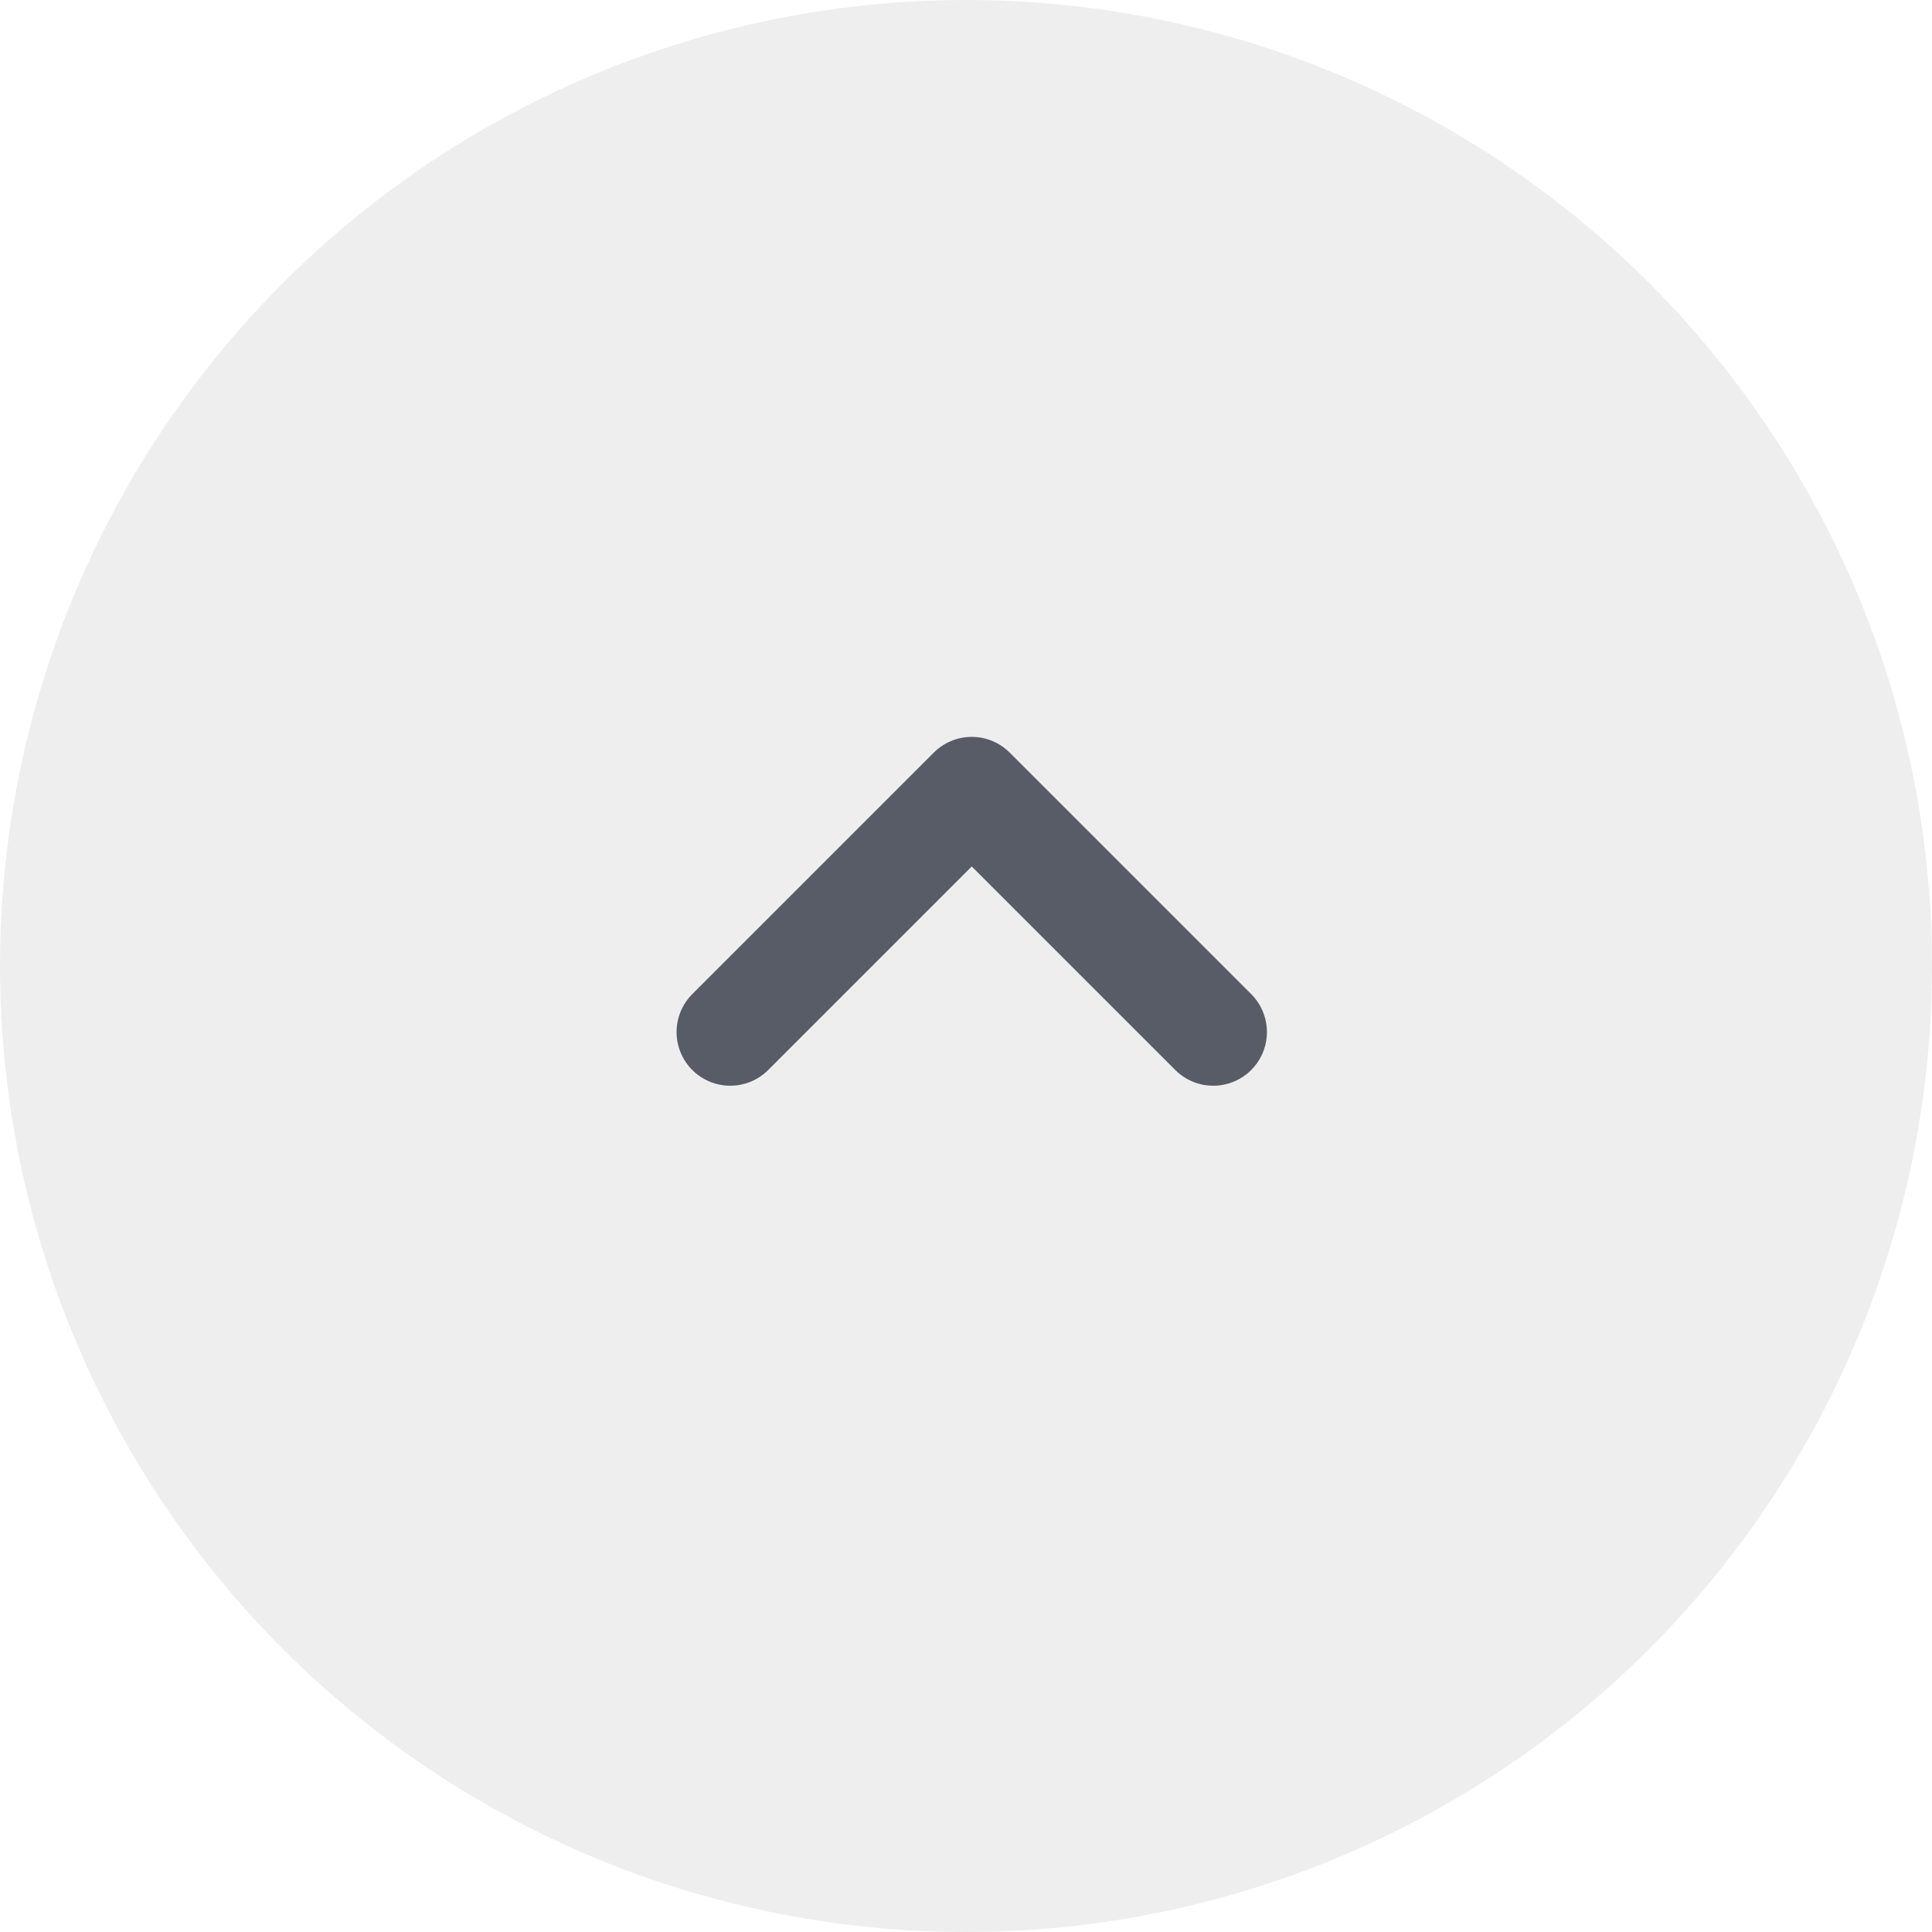
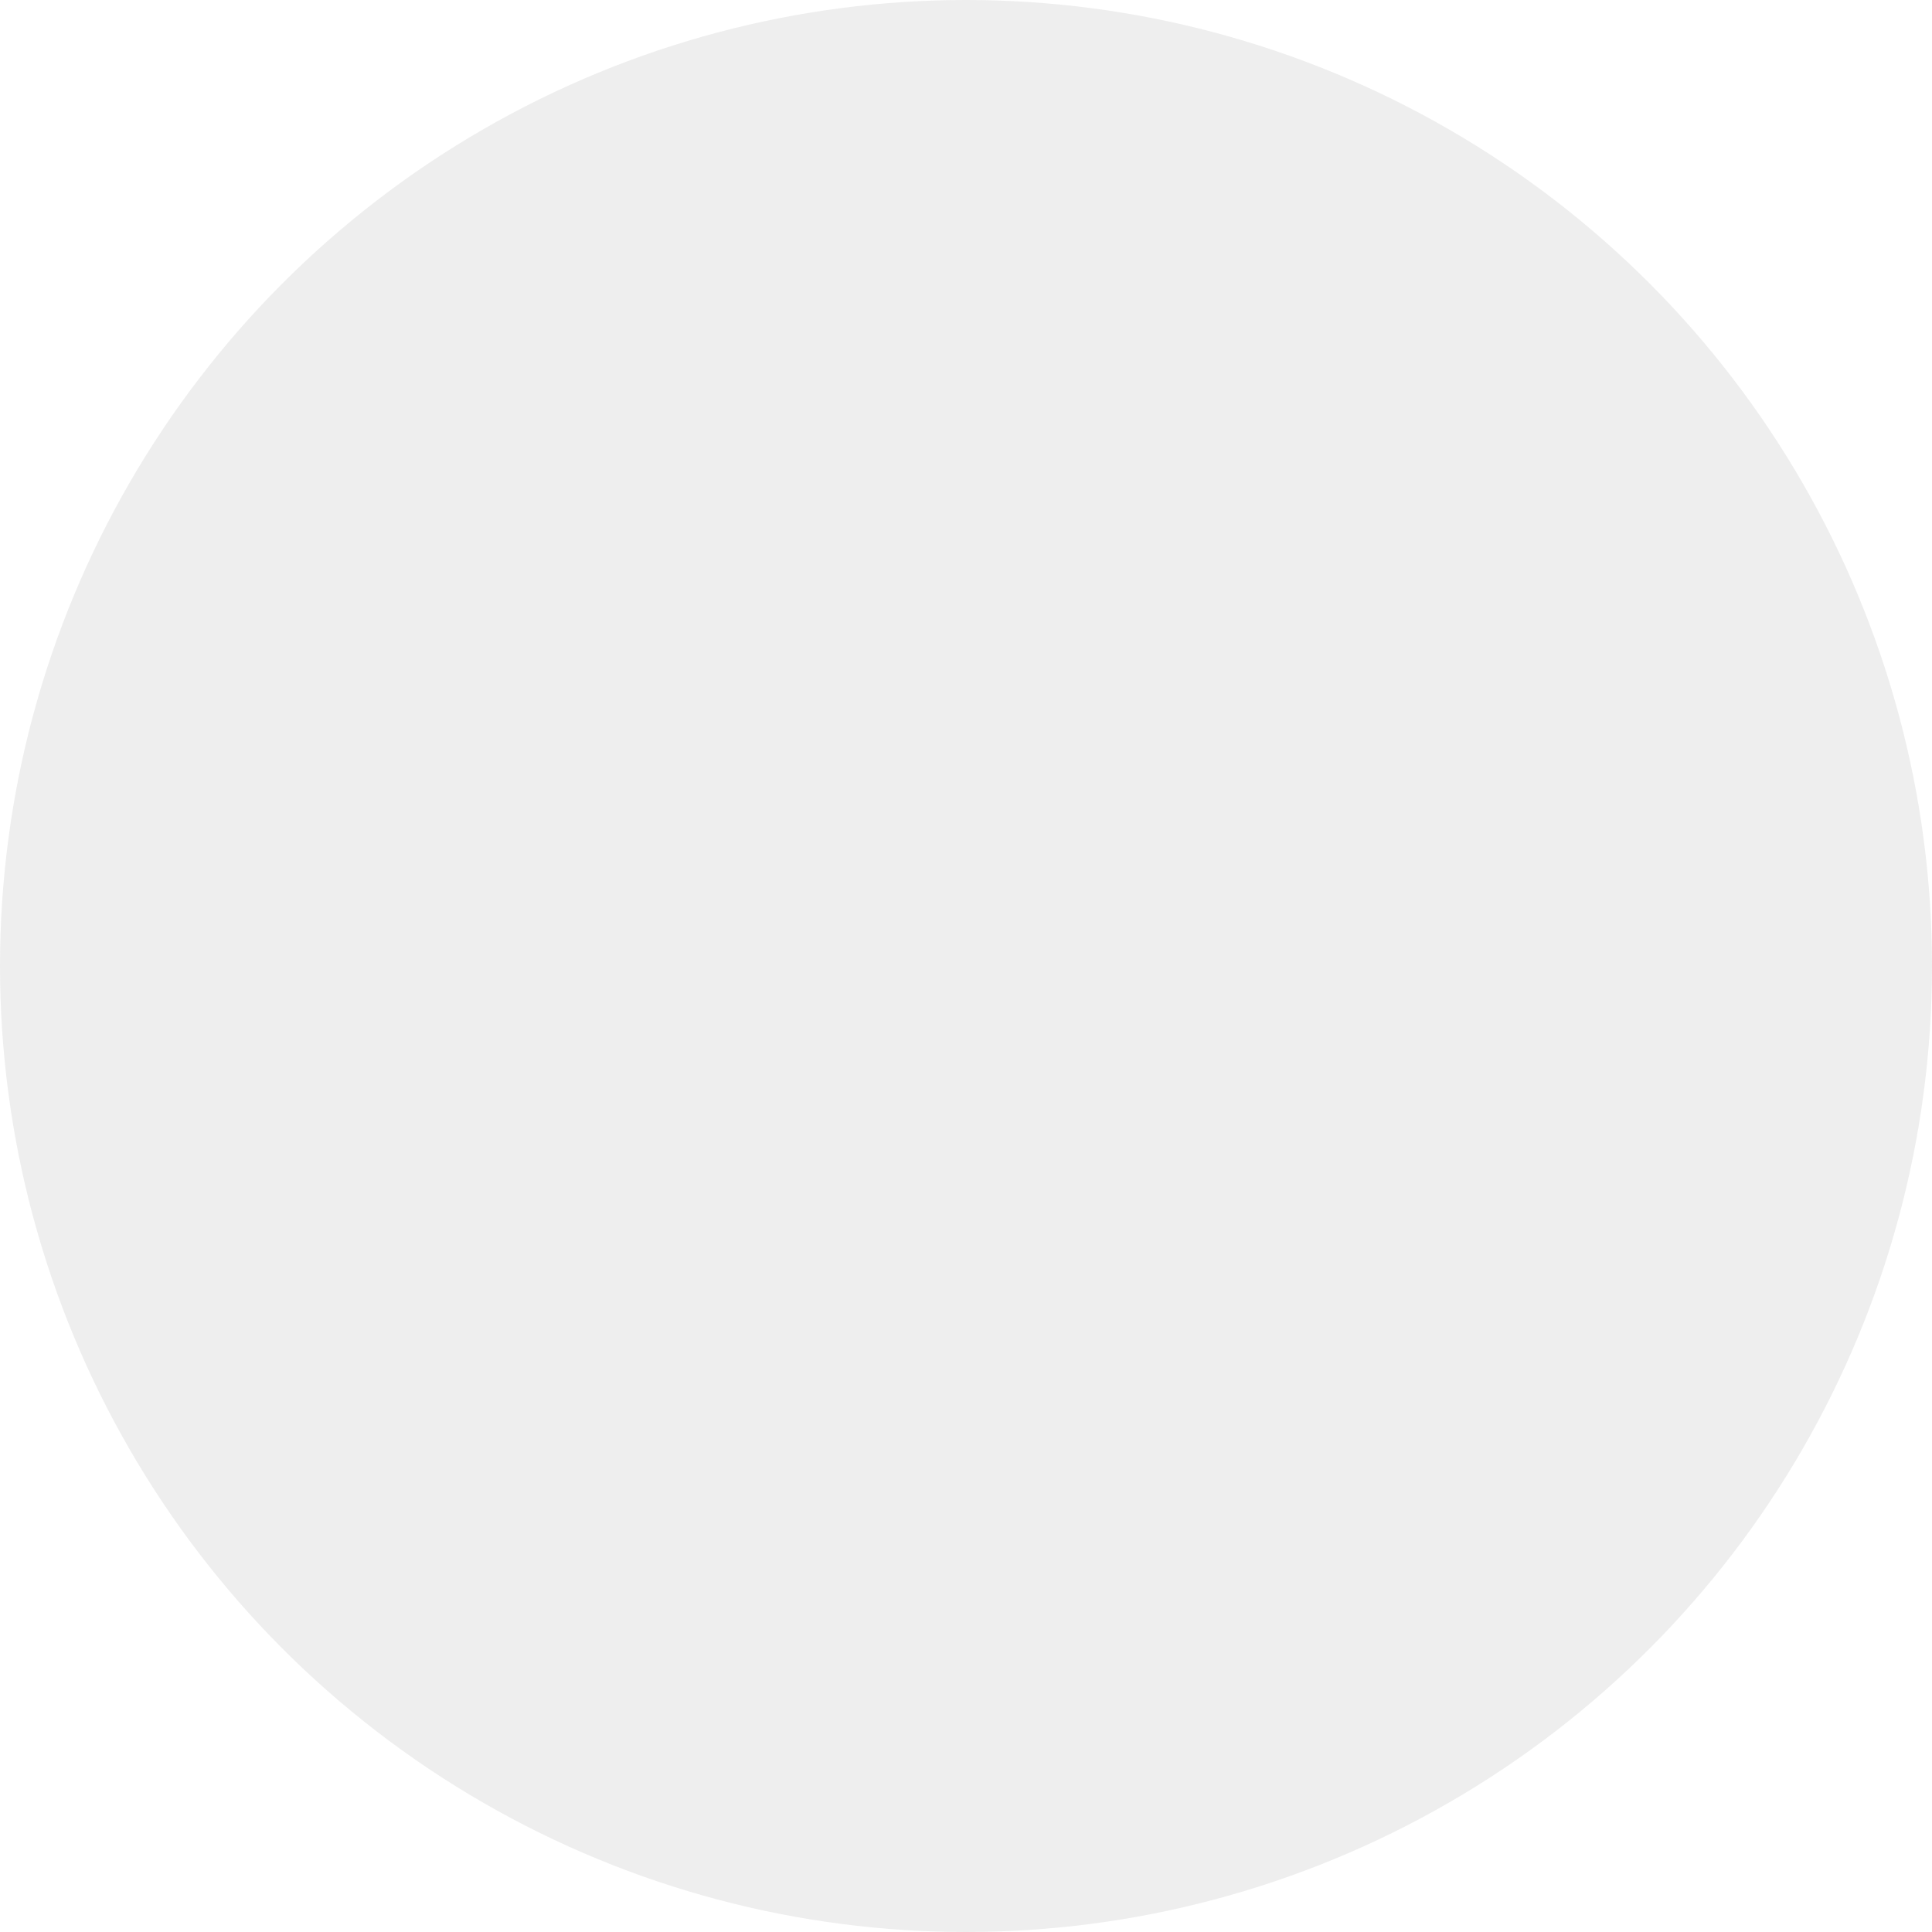
<svg xmlns="http://www.w3.org/2000/svg" width="32" height="32" viewBox="0 0 32 32" fill="none">
  <circle opacity="0.11" cx="16" cy="16" r="16" fill="#666666" />
-   <path d="M12.095 17.094L16.095 13.094L20.095 17.094" stroke="#585C66" stroke-width="1.778" stroke-linecap="round" stroke-linejoin="round" />
</svg>